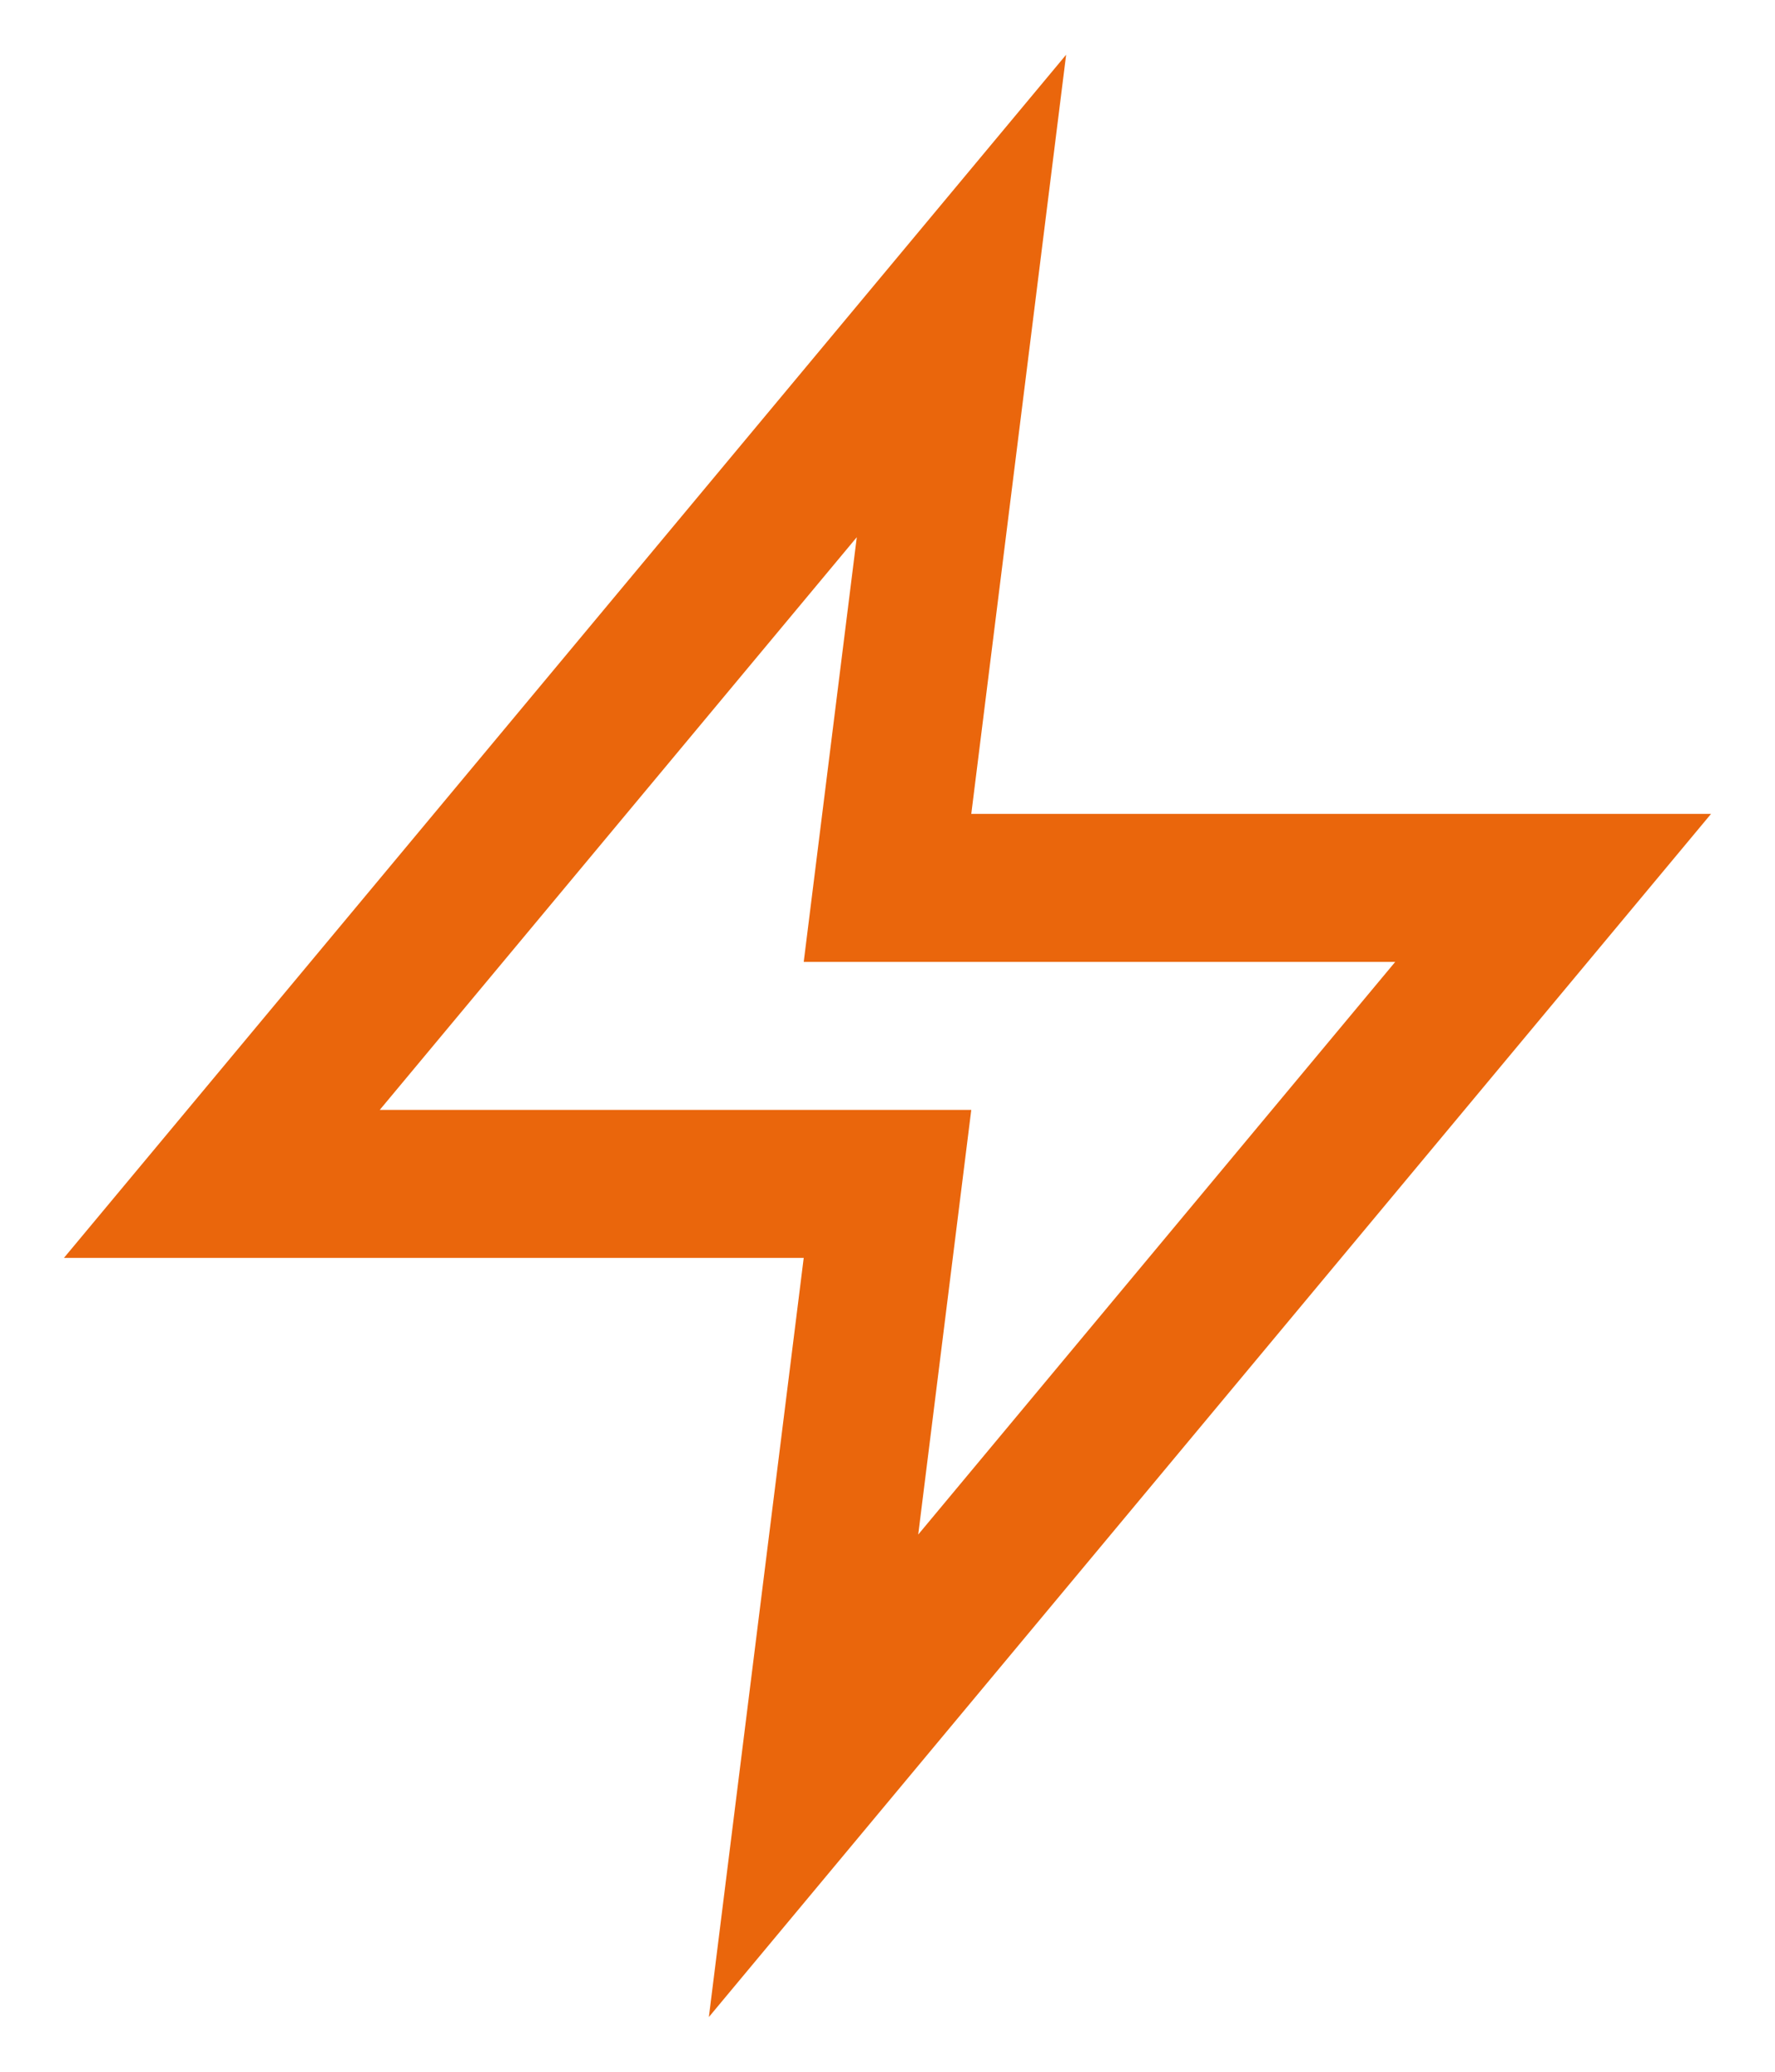
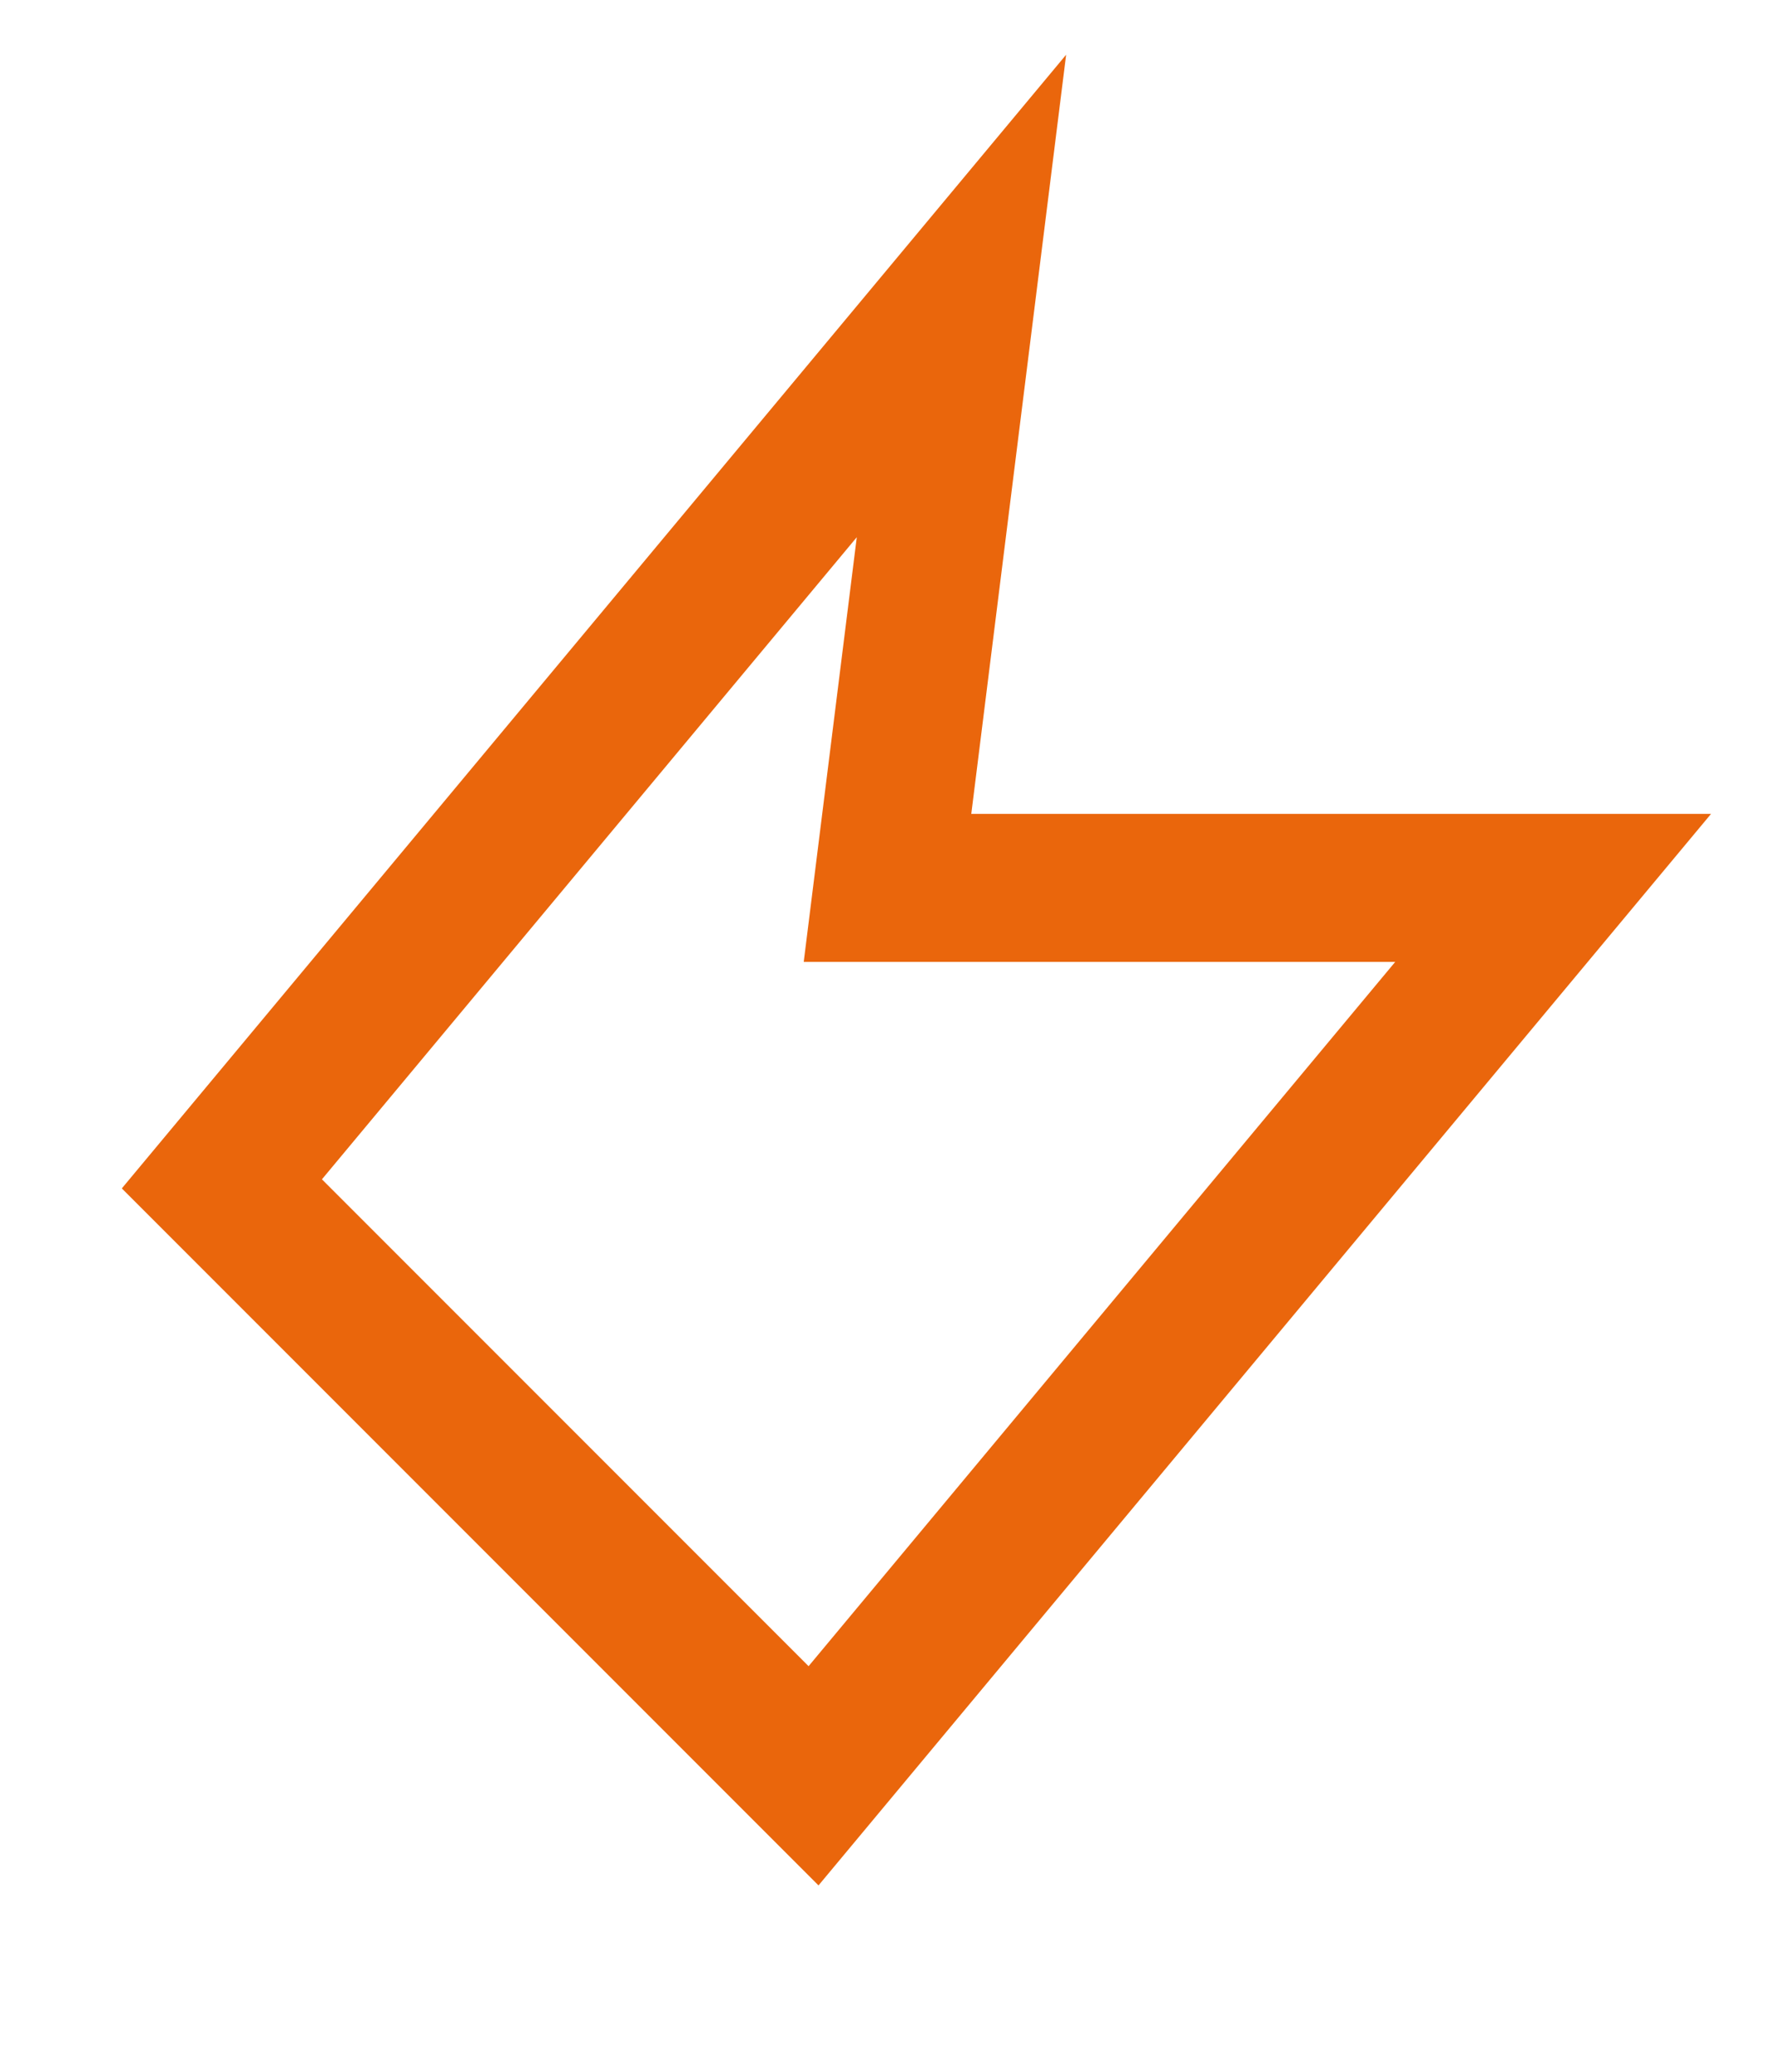
<svg xmlns="http://www.w3.org/2000/svg" fill="none" height="100%" overflow="visible" preserveAspectRatio="none" style="display: block;" viewBox="0 0 24 28" width="100%">
-   <path d="M13 4L3 16H12L11 24L21 12H12L13 4Z" id="Icon" stroke="#EA660C" stroke-linecap="round" stroke-width="2" />
+   <path d="M13 4L3 16L11 24L21 12H12L13 4Z" id="Icon" stroke="#EA660C" stroke-linecap="round" stroke-width="2" />
</svg>